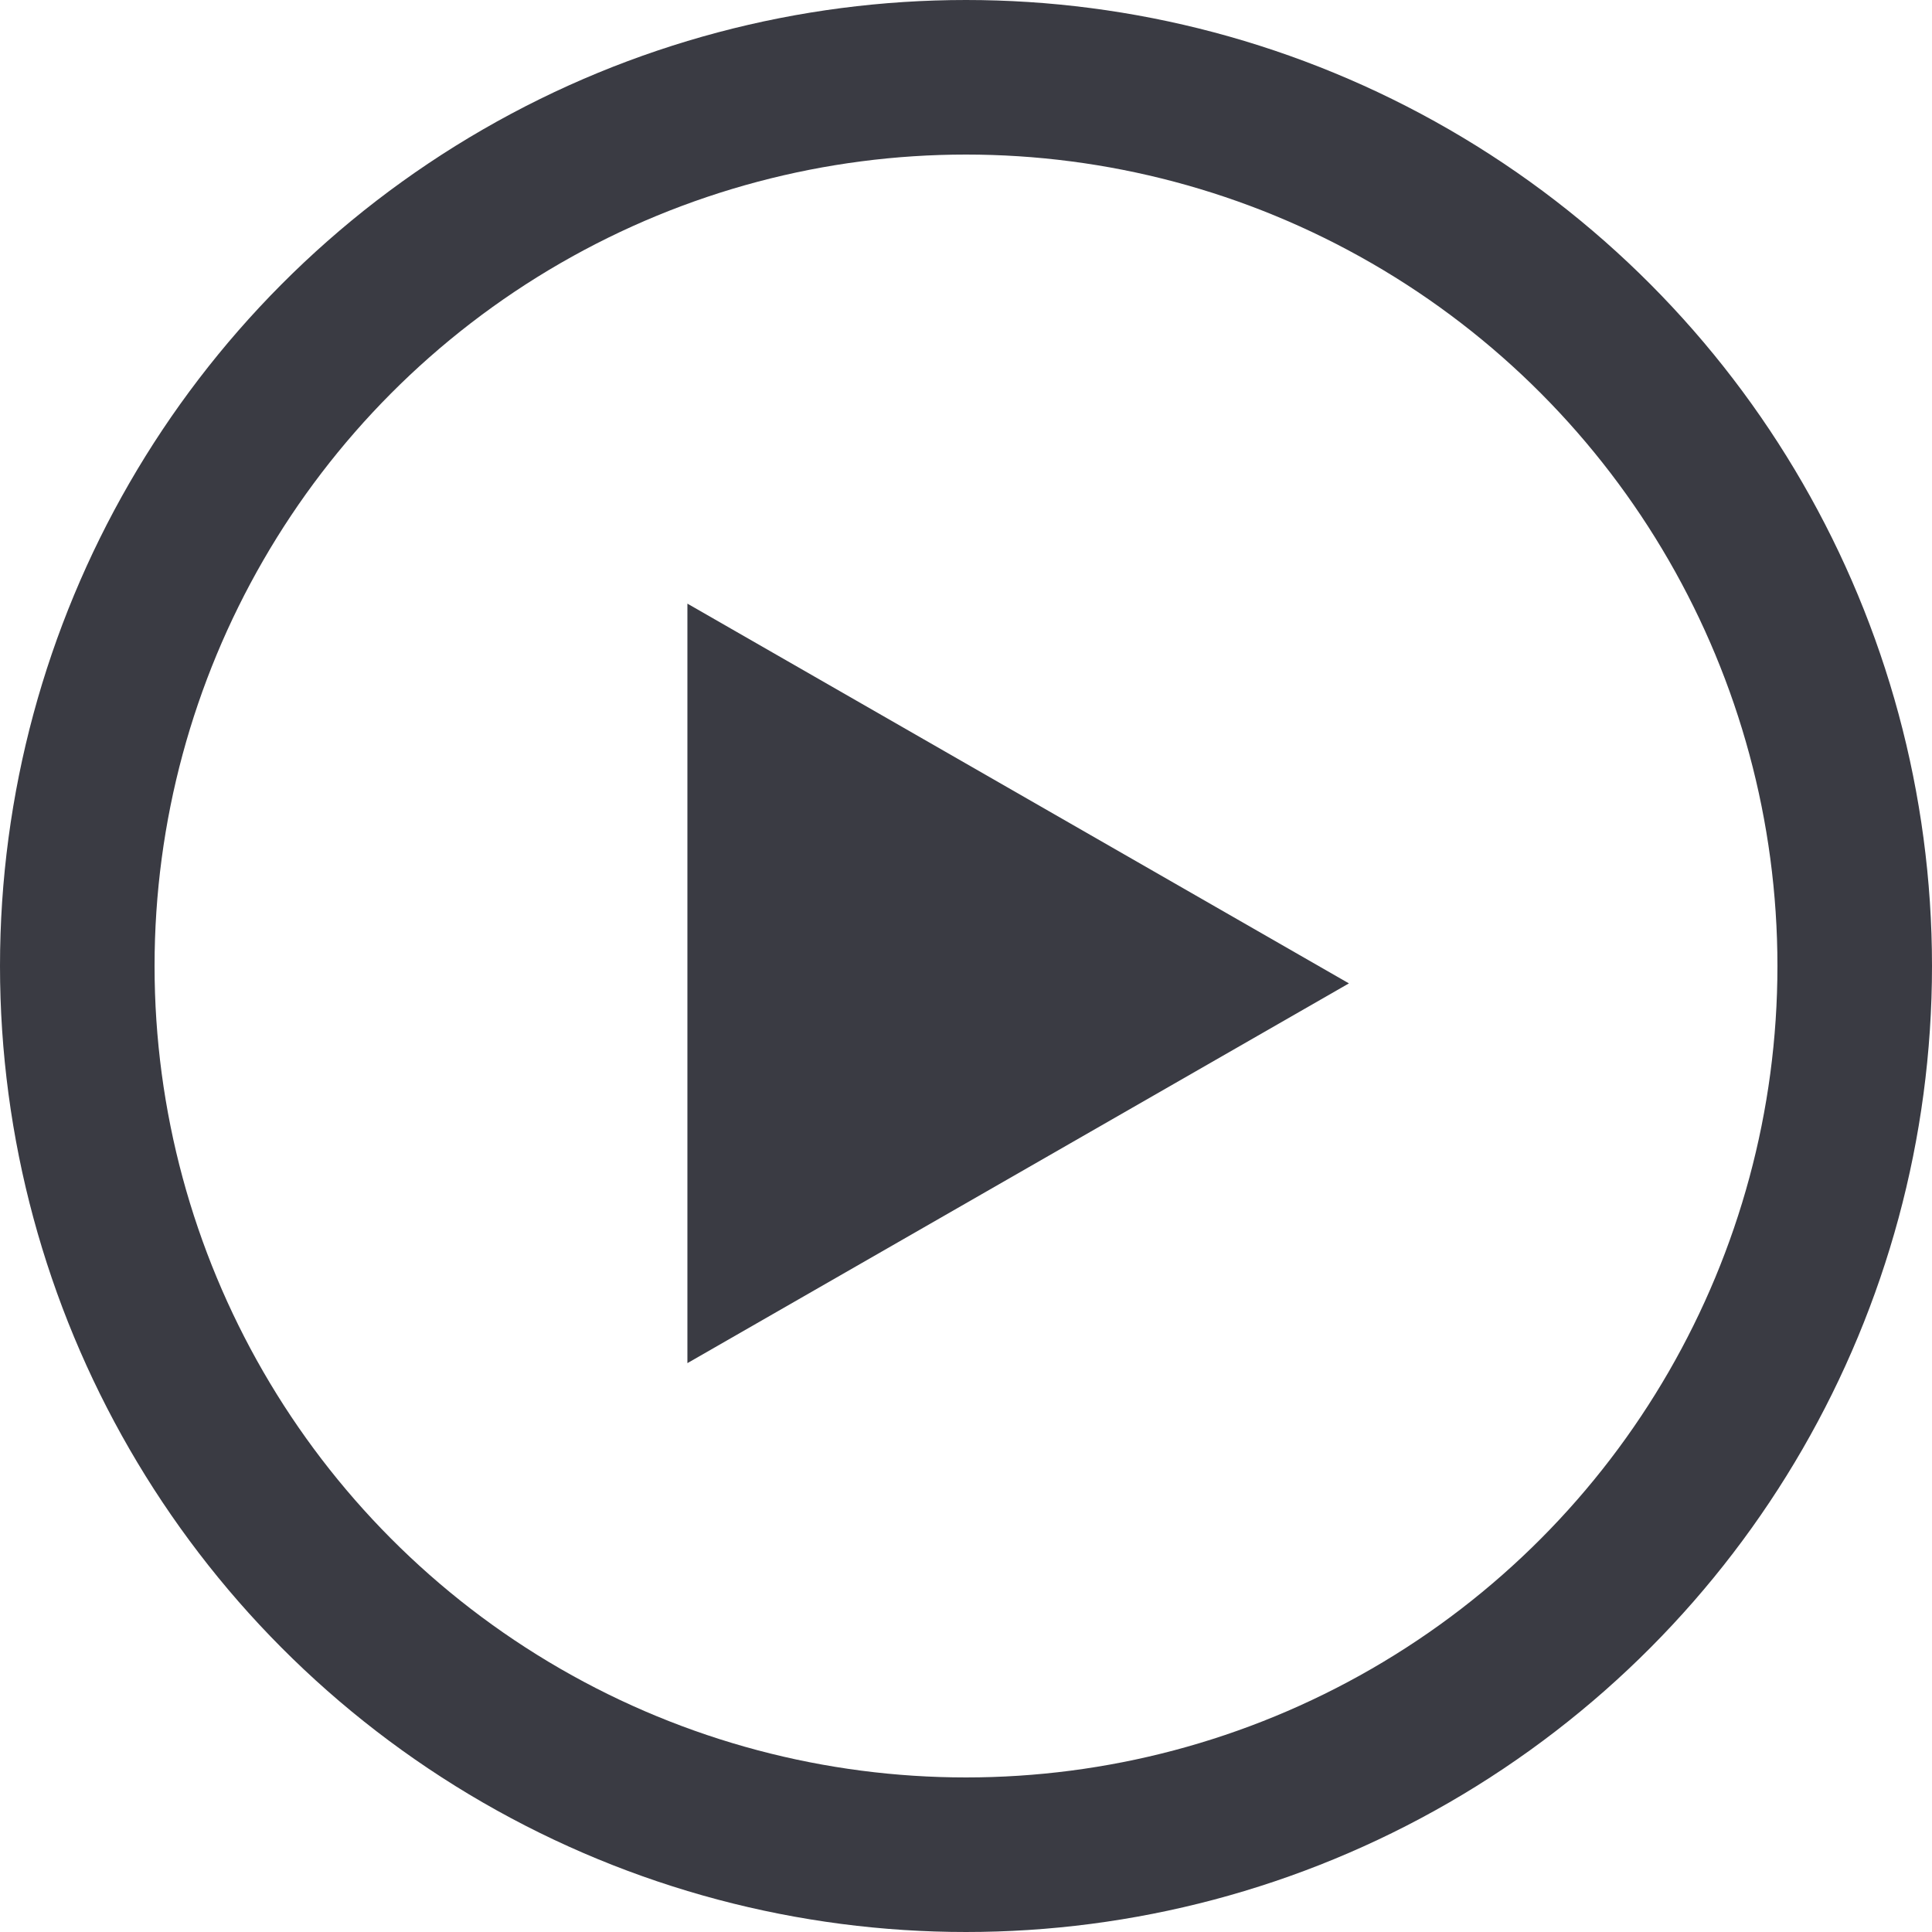
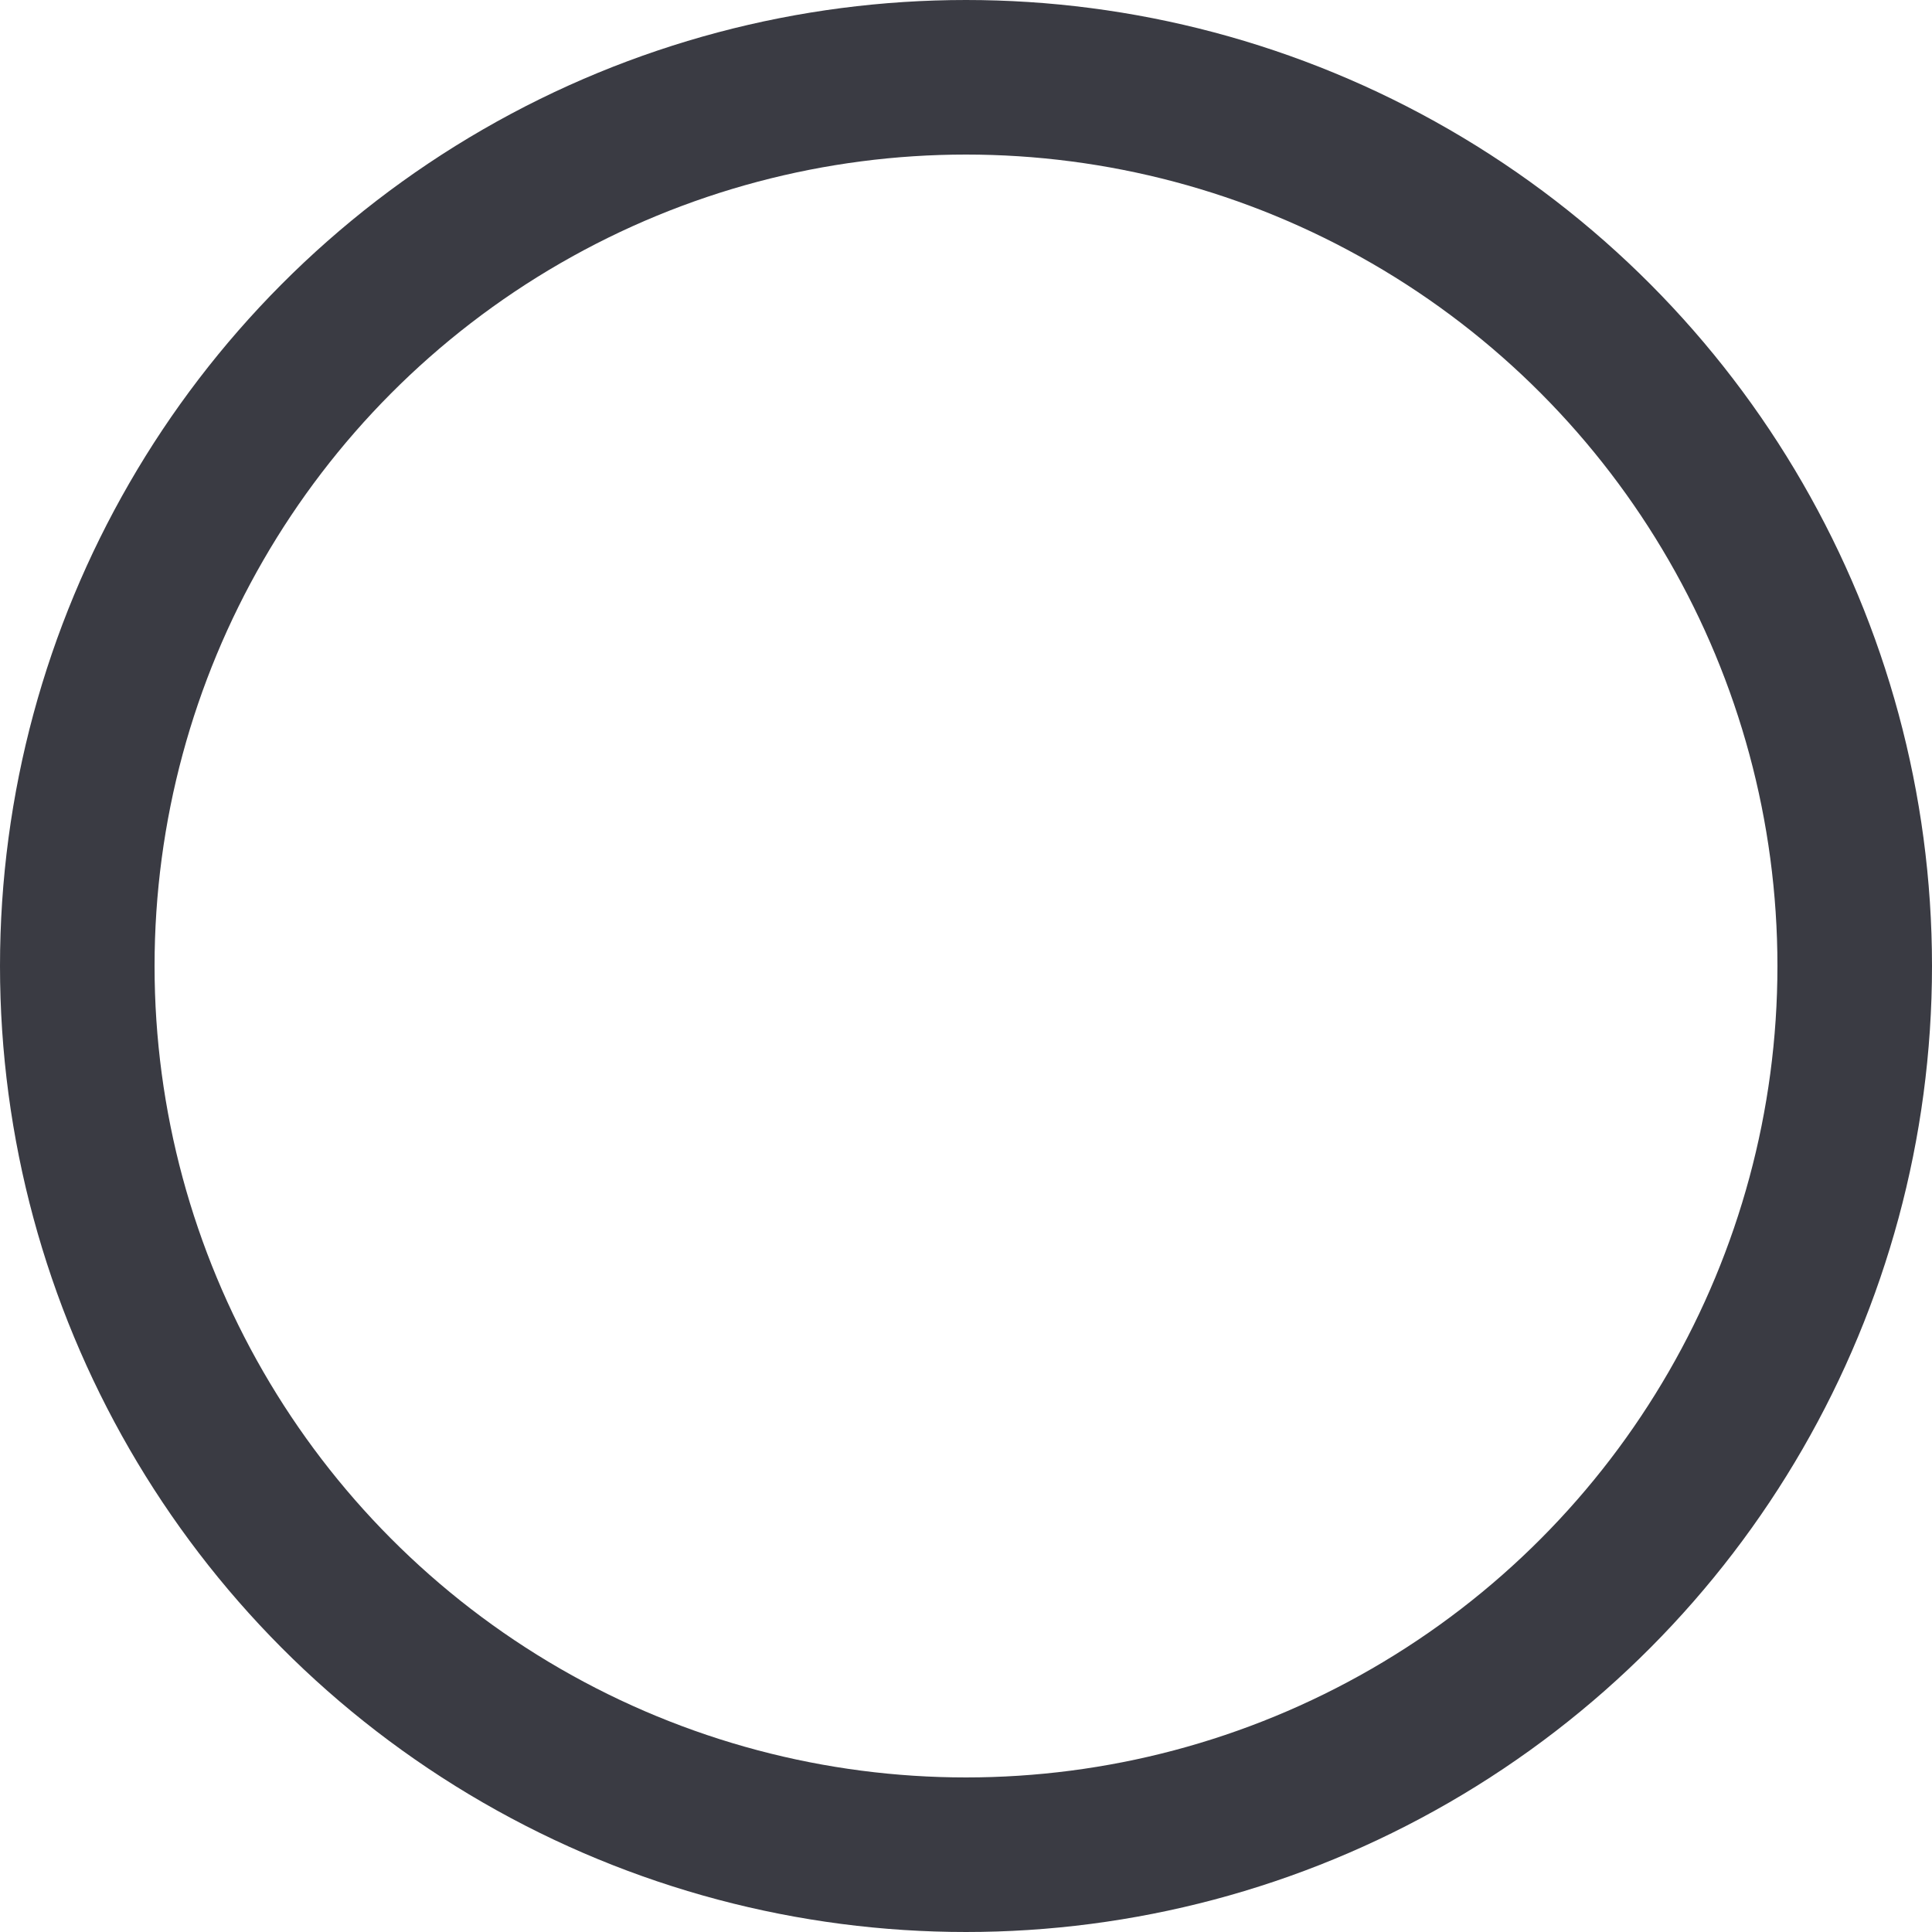
<svg xmlns="http://www.w3.org/2000/svg" width="25" height="25">
  <g data-name="Group 3746">
    <g data-name="Ellipse 1" fill="none" stroke="#3a3b43" stroke-width="2">
      <circle cx="12.5" cy="12.5" r="12.5" stroke="none" />
      <circle cx="12.5" cy="12.5" r="11.5" />
    </g>
-     <path data-name="Path 5334" d="M17.455 12.725l-8.56 4.914V7.811z" fill="#3a3b43" />
  </g>
</svg>